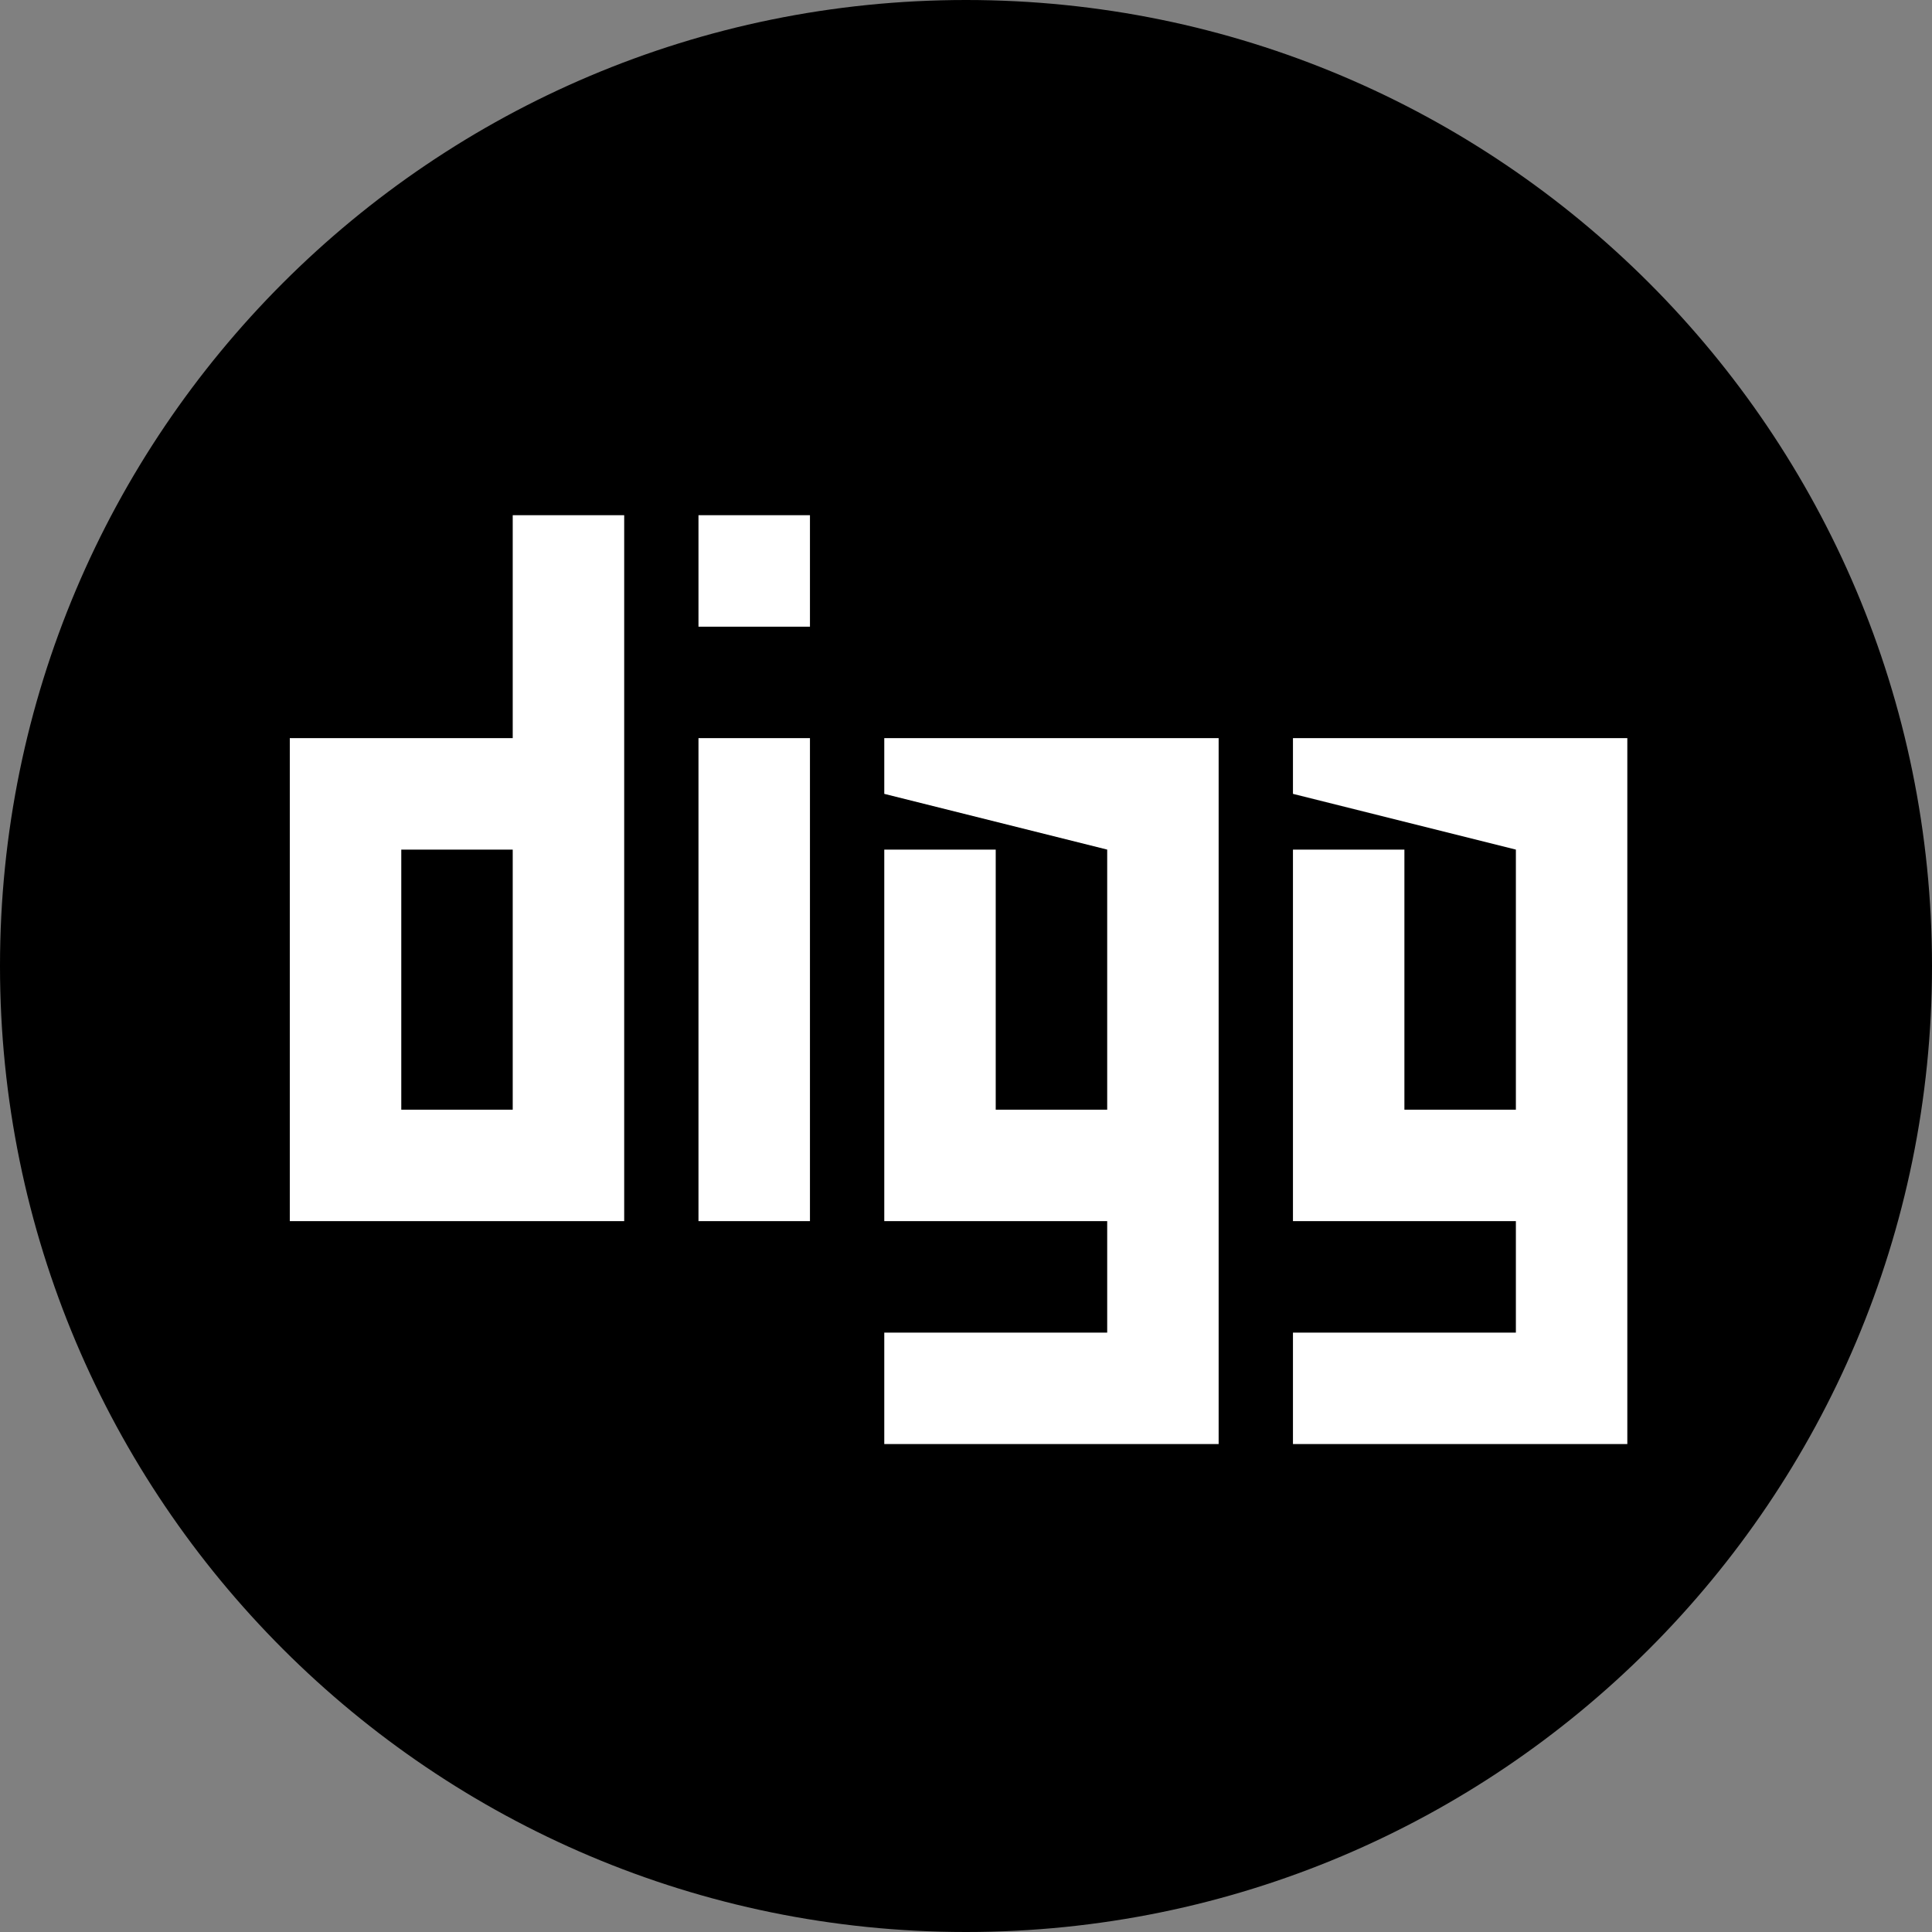
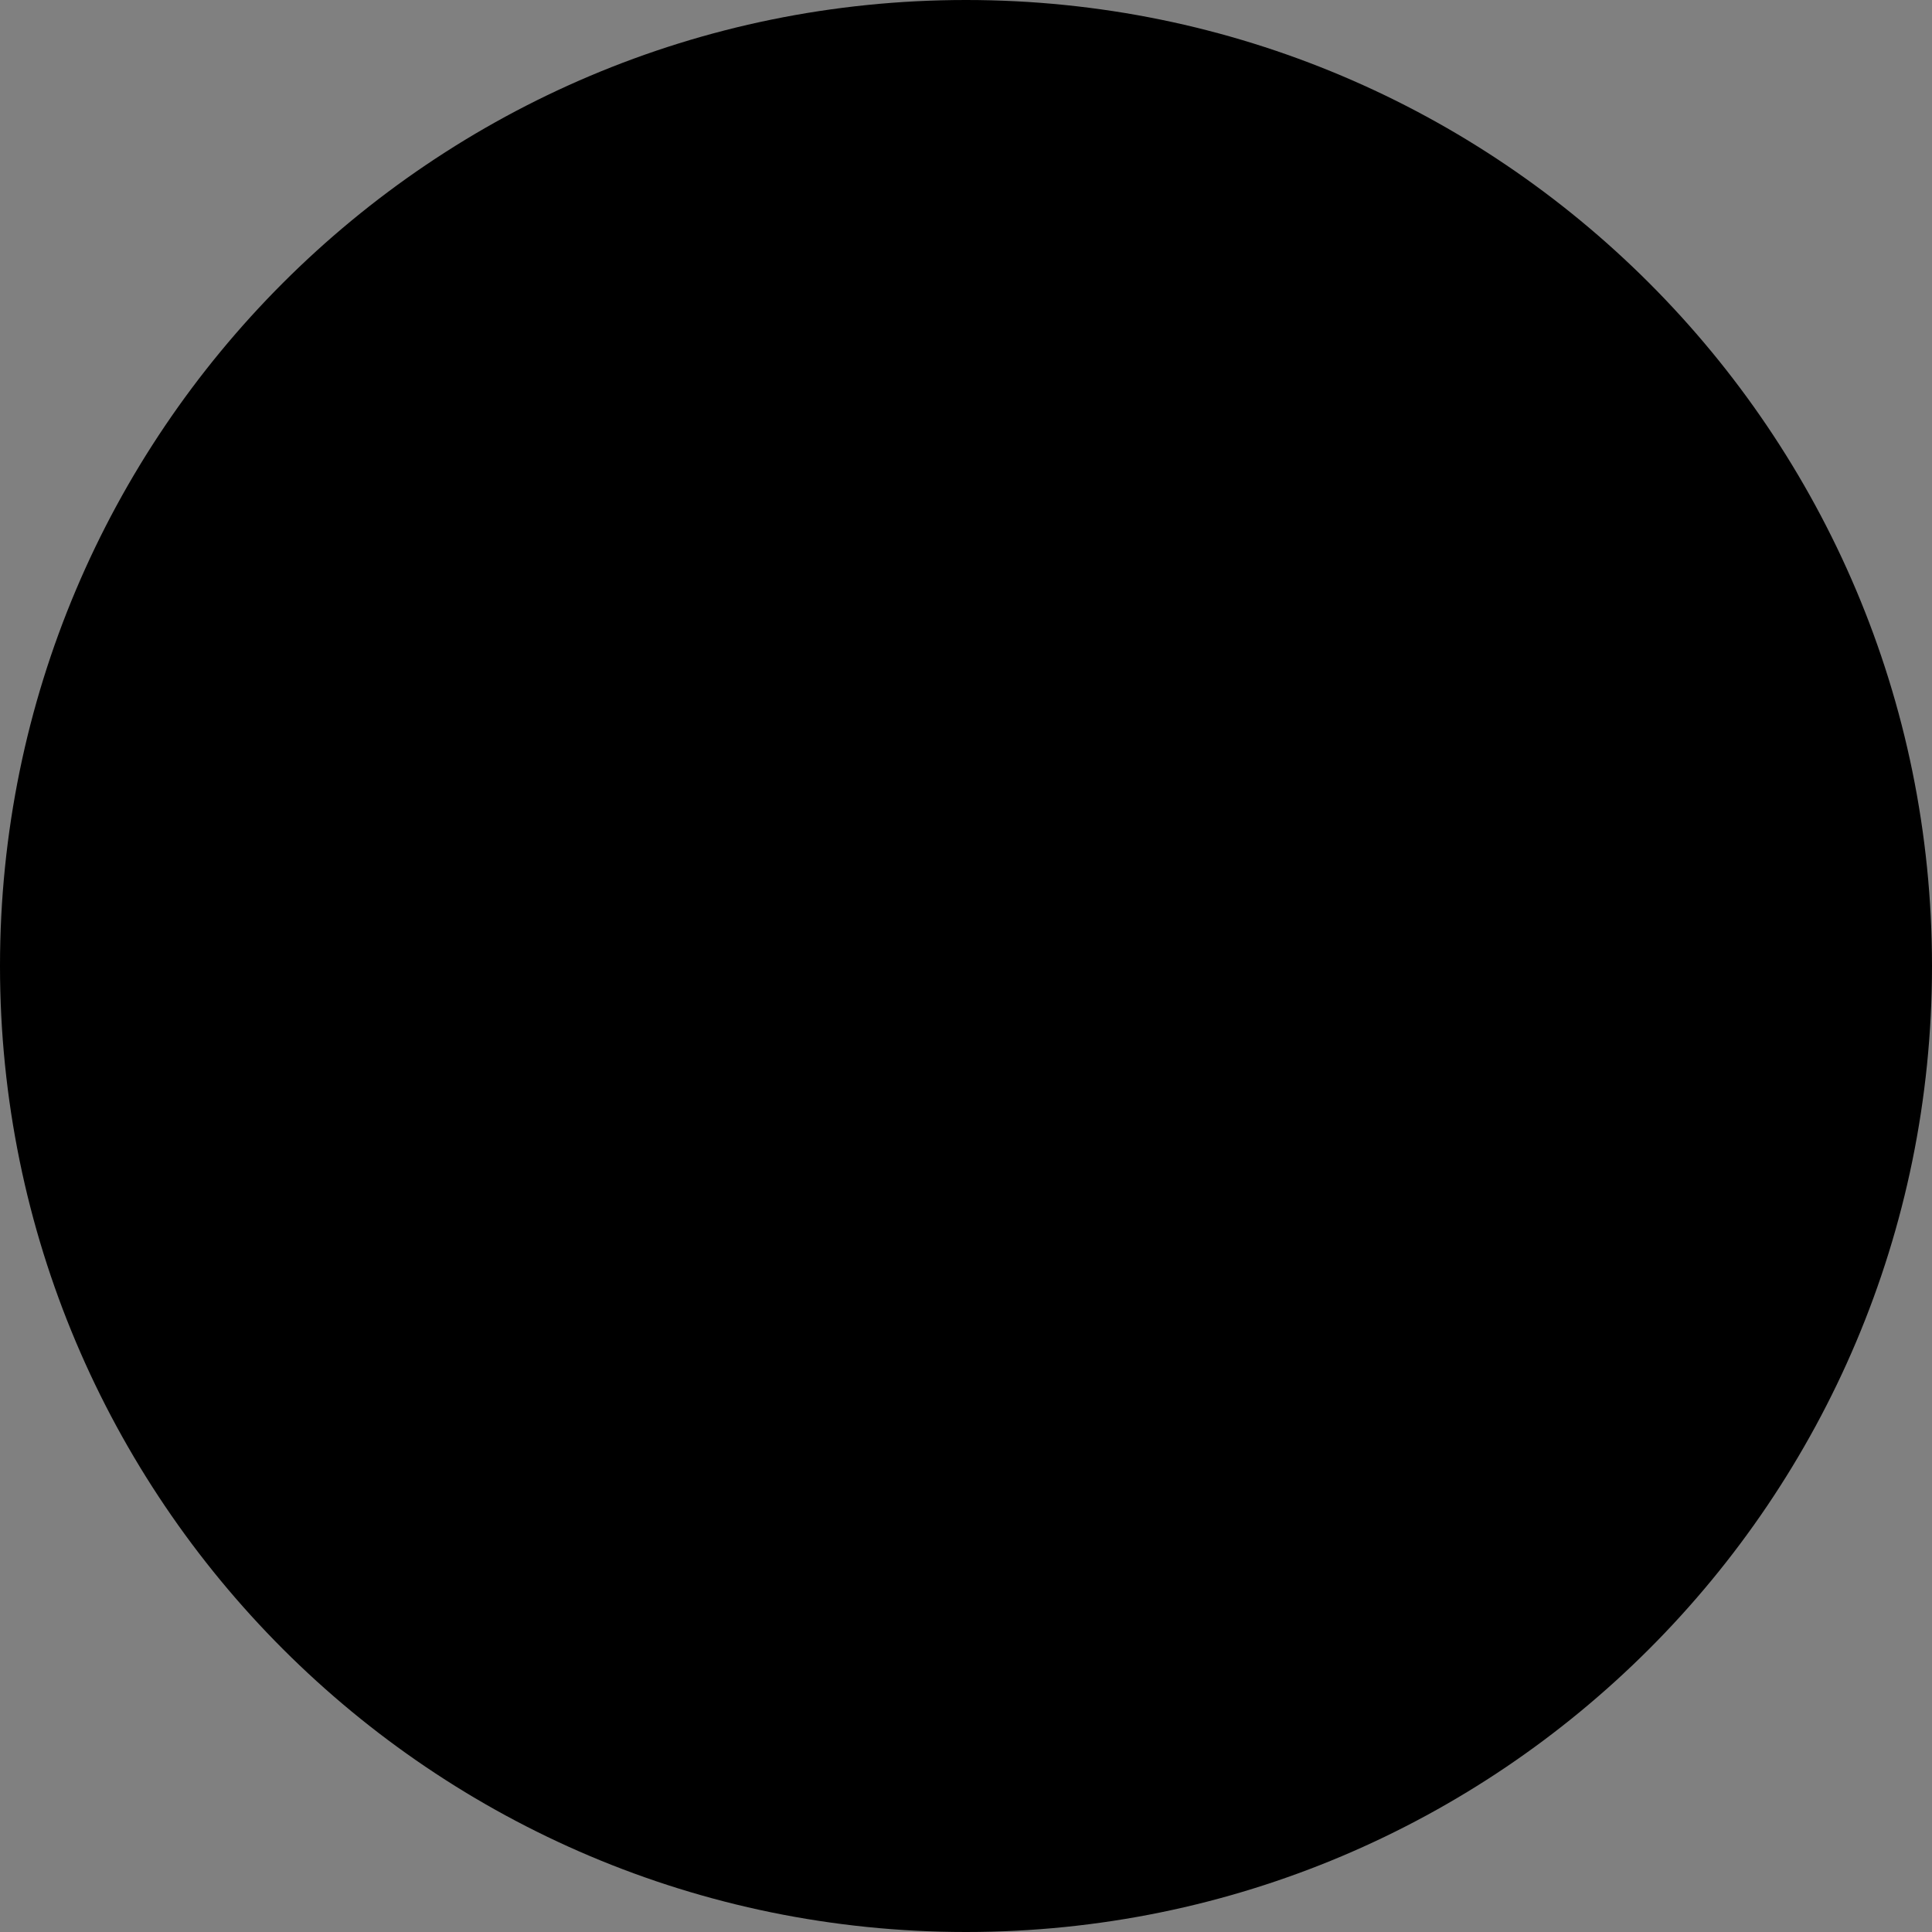
<svg xmlns="http://www.w3.org/2000/svg" height="60px" version="1.1" viewBox="0 0 60 60" width="60px">
  <rect x="0" y="0" width="60" height="60" fill="#808080" stroke="none" />
  <title />
  <defs />
  <g fill="none" fill-rule="evenodd" id="black" stroke="none" stroke-width="1">
    <g id="digg">
      <path d="M30,60 C46.569,60 60,46.569 60,30 C60,13.431 46.569,0 30,0 C13.431,0 0,13.431 0,30 C0,46.569 13.431,60 30,60 Z" fill="#000000" />
-       <path d="M48.808,44.846 L50.538,44.846 L50.538,22.923 L48.808,22.923 L40.154,22.923 L40.154,24.654 L47.077,26.385 L47.077,34.462 L43.615,34.462 L43.615,26.385 L40.154,26.385 L40.154,24.654 L40.154,37.923 L41.885,37.923 L47.077,37.923 L47.077,41.385 L40.154,41.385 L40.154,44.846 L48.808,44.846 L48.808,44.846 Z M36.115,44.846 L37.846,44.846 L37.846,22.923 L36.115,22.923 L27.462,22.923 L27.462,24.654 L34.385,26.385 L34.385,34.462 L30.923,34.462 L30.923,26.385 L27.462,26.385 L27.462,24.654 L27.462,37.923 L29.192,37.923 L34.385,37.923 L34.385,41.385 L27.462,41.385 L27.462,44.846 L36.115,44.846 L36.115,44.846 Z M10.731,37.923 L9,37.923 L9,24.654 L9,22.923 L15.923,22.923 L15.923,16 L19.385,16 L19.385,36.192 L19.385,37.923 L10.731,37.923 L10.731,37.923 Z M12.462,34.462 L12.462,26.385 L15.923,26.385 L15.923,34.462 L12.462,34.462 L12.462,34.462 Z M21.692,19.462 L21.692,16 L25.154,16 L25.154,19.462 L21.692,19.462 L21.692,19.462 Z M21.692,22.923 L21.692,37.923 L25.154,37.923 L25.154,22.923 L21.692,22.923 L21.692,22.923 Z" fill="#FFFFFF" />
    </g>
  </g>
</svg>